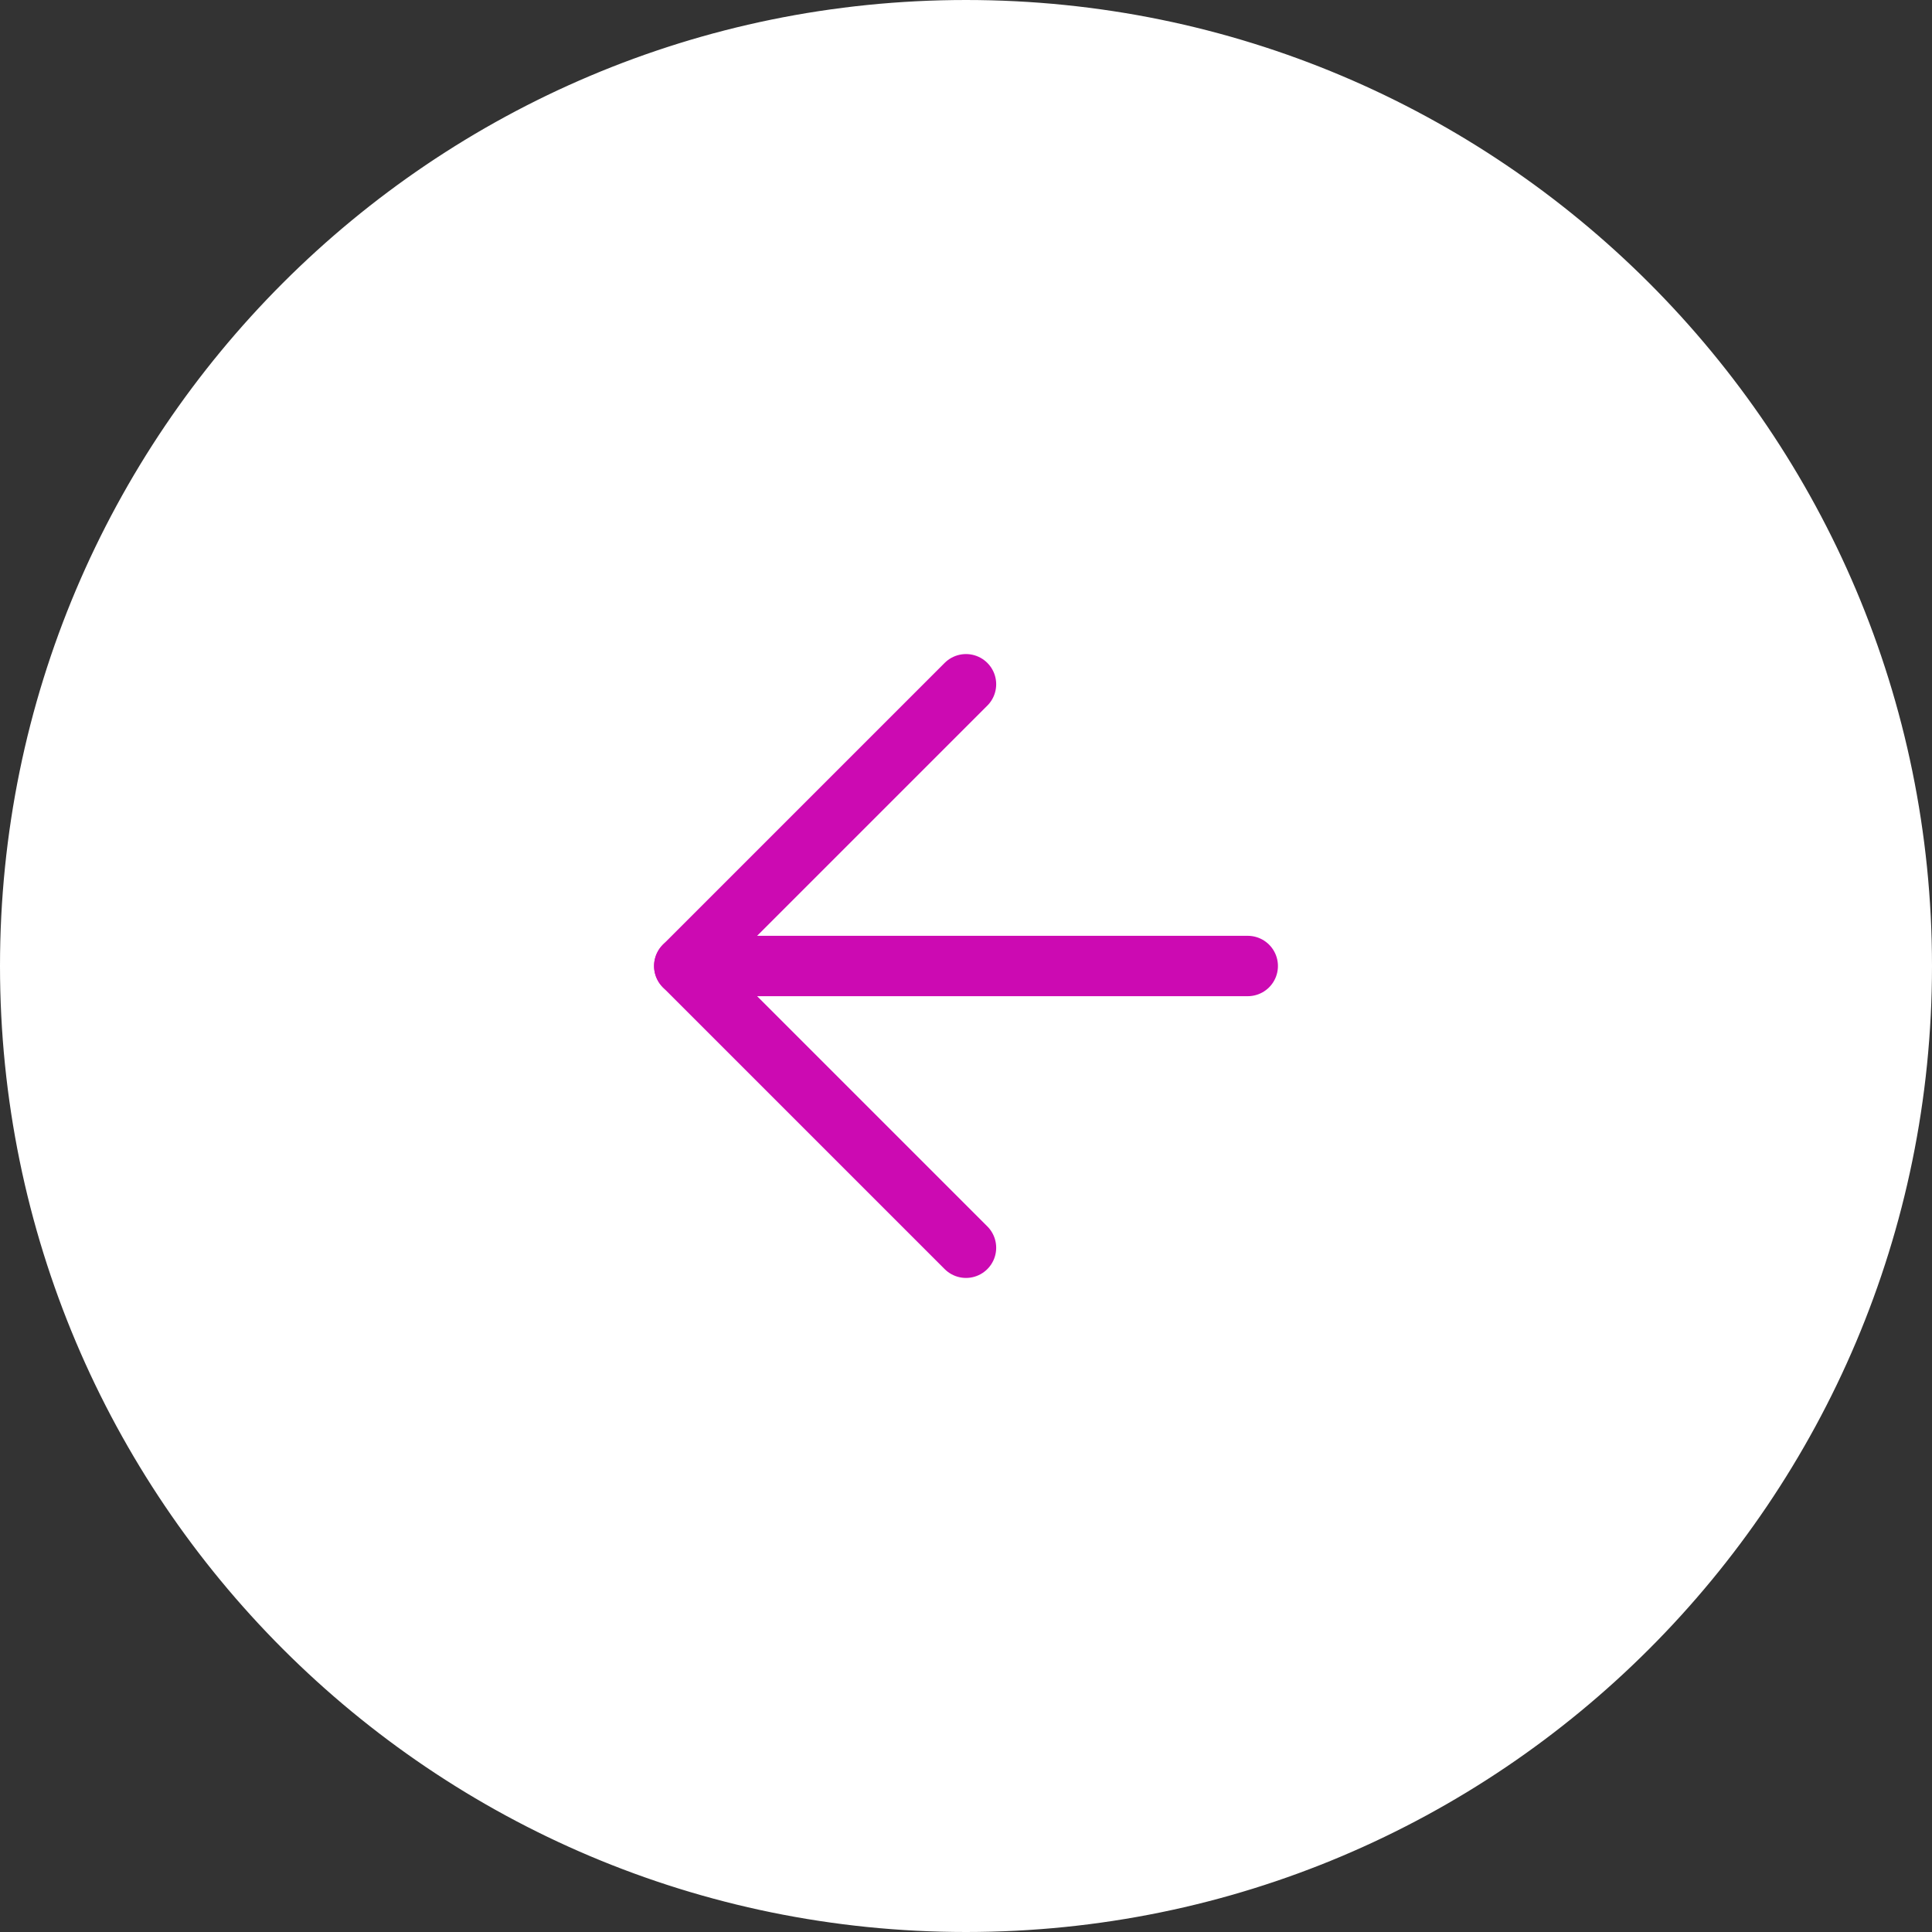
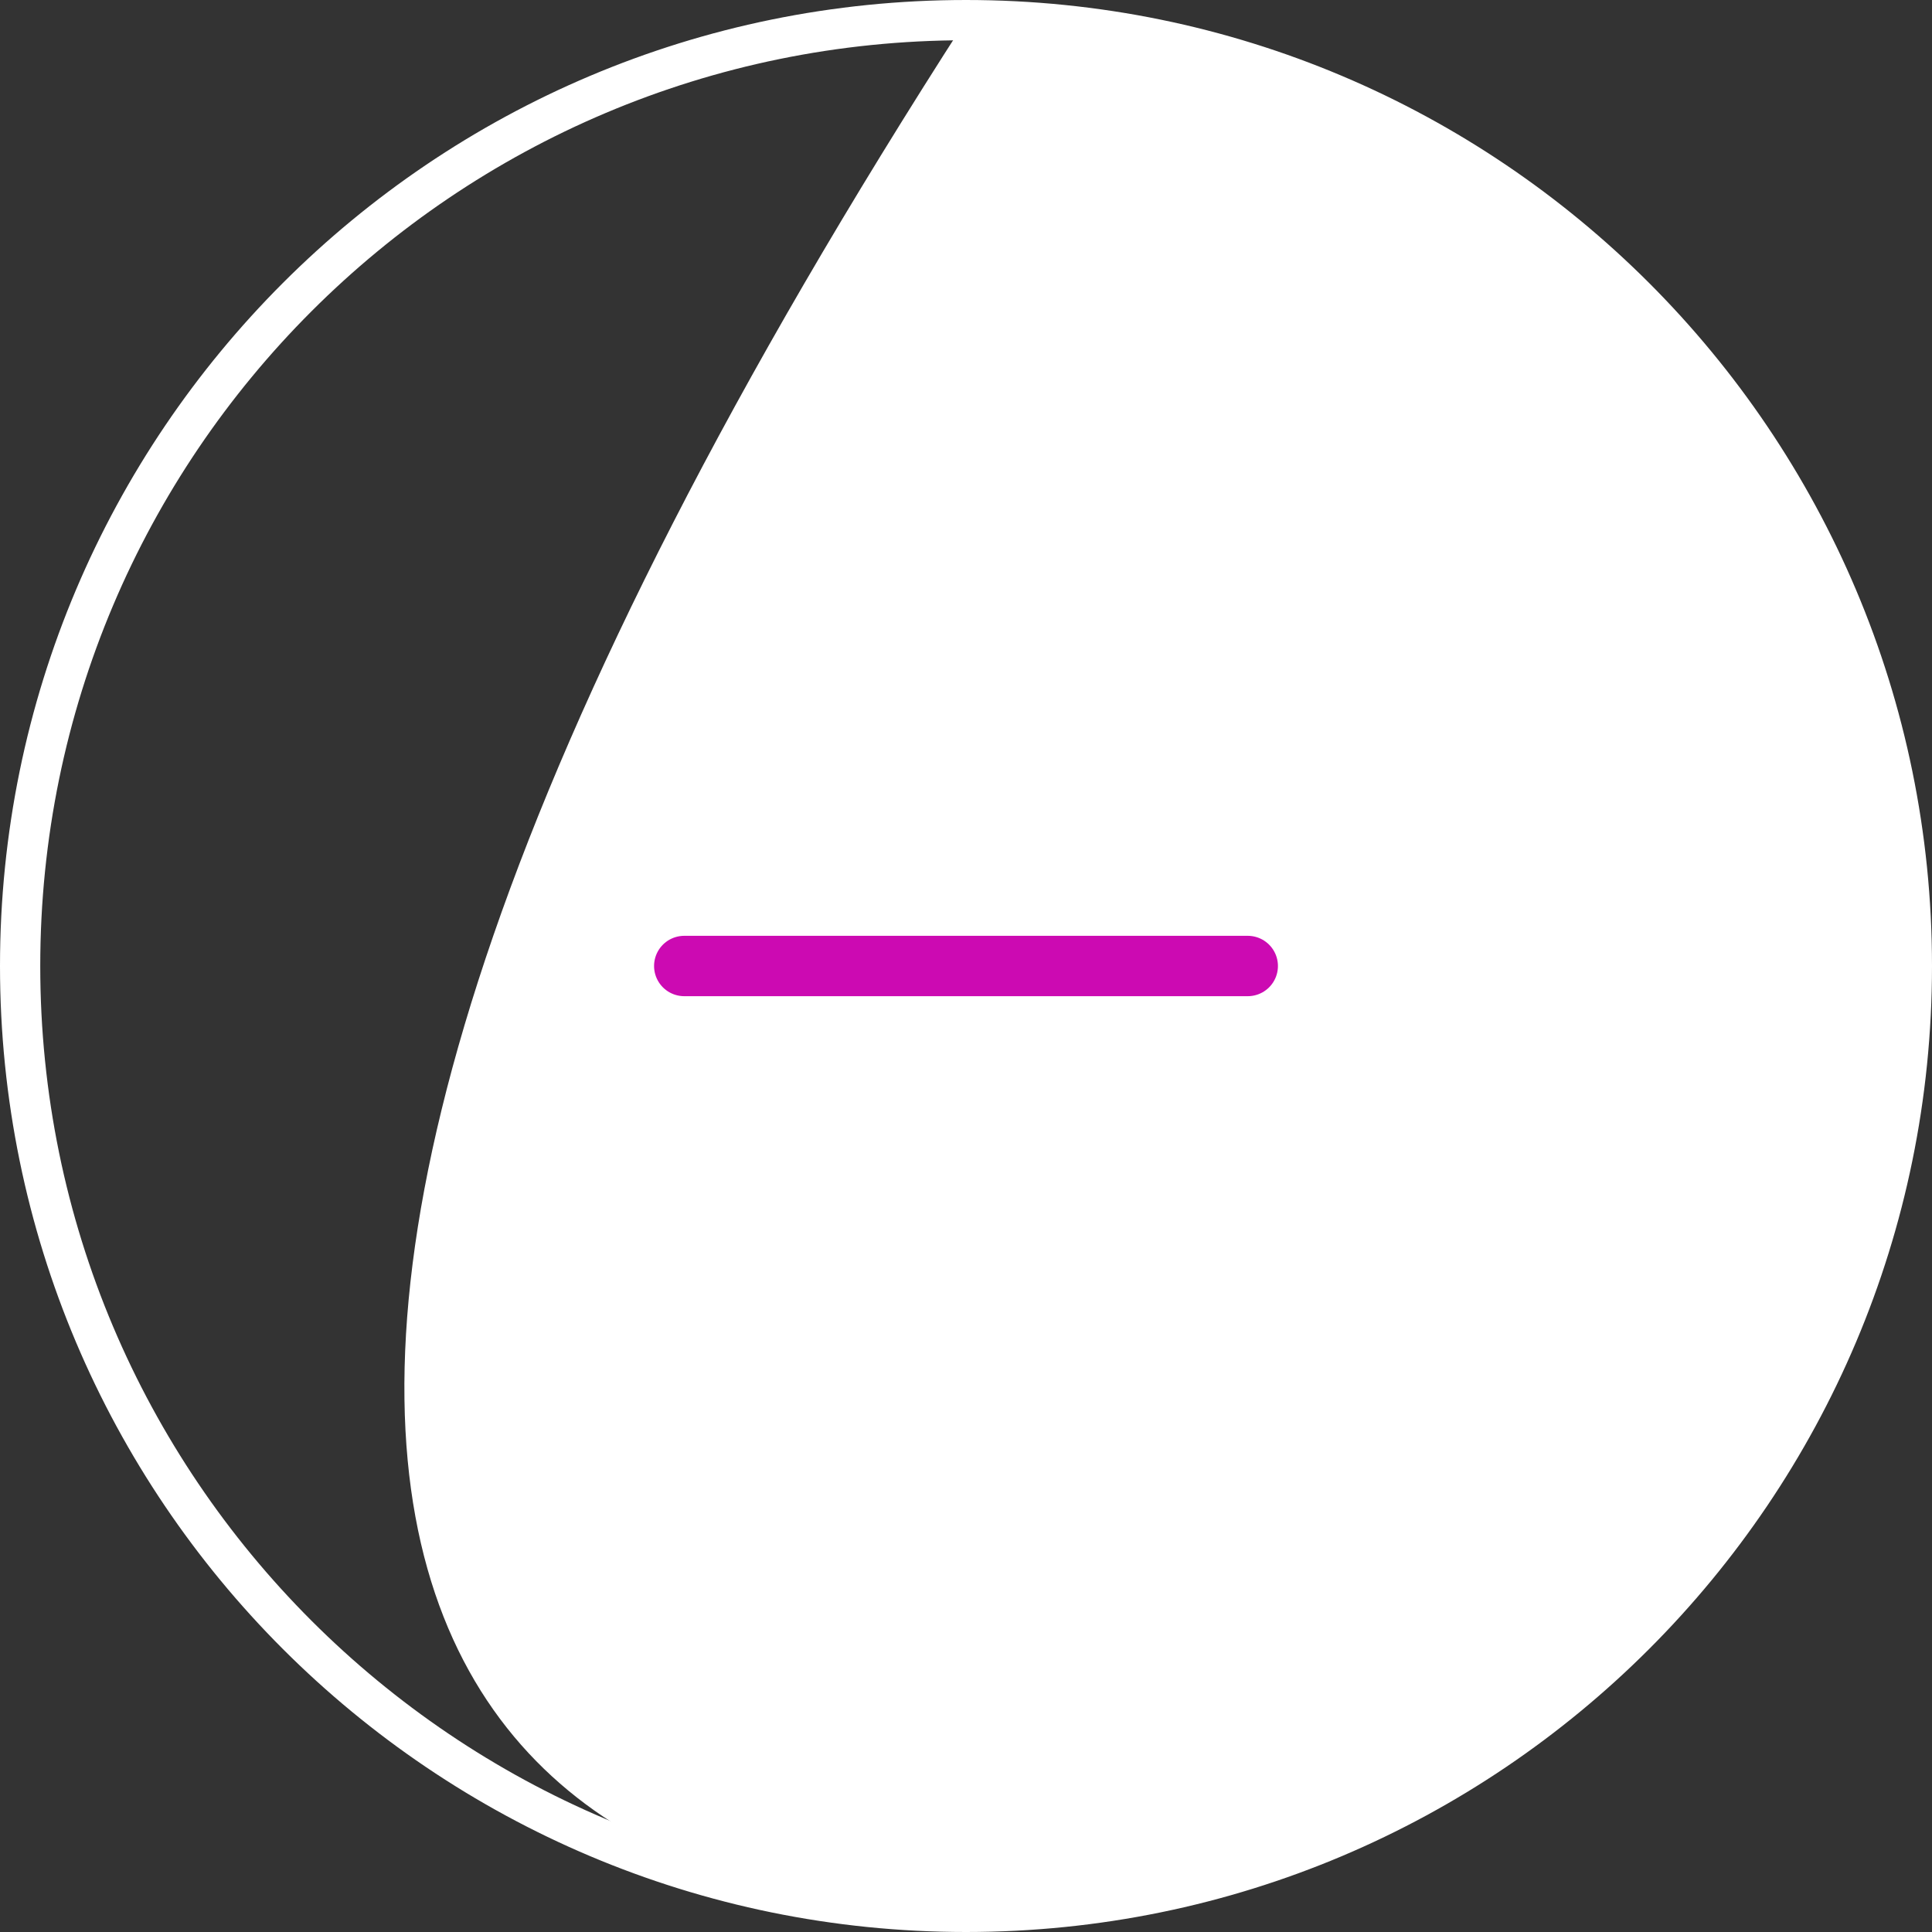
<svg xmlns="http://www.w3.org/2000/svg" width="48" height="48" viewBox="0 0 48 48" fill="none">
  <rect x="0" y="0" width="48" height="48" fill="#333333" stroke="none" />
-   <path d="M24 0.5C11.021 0.5 0.5 11.021 0.5 24C0.5 36.979 11.021 47.5 24 47.5C36.979 47.5 47.5 36.979 47.5 24C47.5 11.021 36.979 0.5 24 0.5Z" fill="white" />
+   <path d="M24 0.5C0.5 36.979 11.021 47.5 24 47.5C36.979 47.5 47.5 36.979 47.5 24C47.5 11.021 36.979 0.5 24 0.5Z" fill="white" />
  <path d="M24 0.5C11.021 0.5 0.5 11.021 0.5 24C0.5 36.979 11.021 47.5 24 47.5C36.979 47.5 47.5 36.979 47.5 24C47.5 11.021 36.979 0.5 24 0.5Z" stroke="white" />
  <path d="M31 24H17" stroke="#CC0AB2" stroke-width="1.5" stroke-linecap="round" stroke-linejoin="round" />
-   <path d="M24 17L17 24L24 31" stroke="#CC0AB2" stroke-width="1.5" stroke-linecap="round" stroke-linejoin="round" />
</svg>